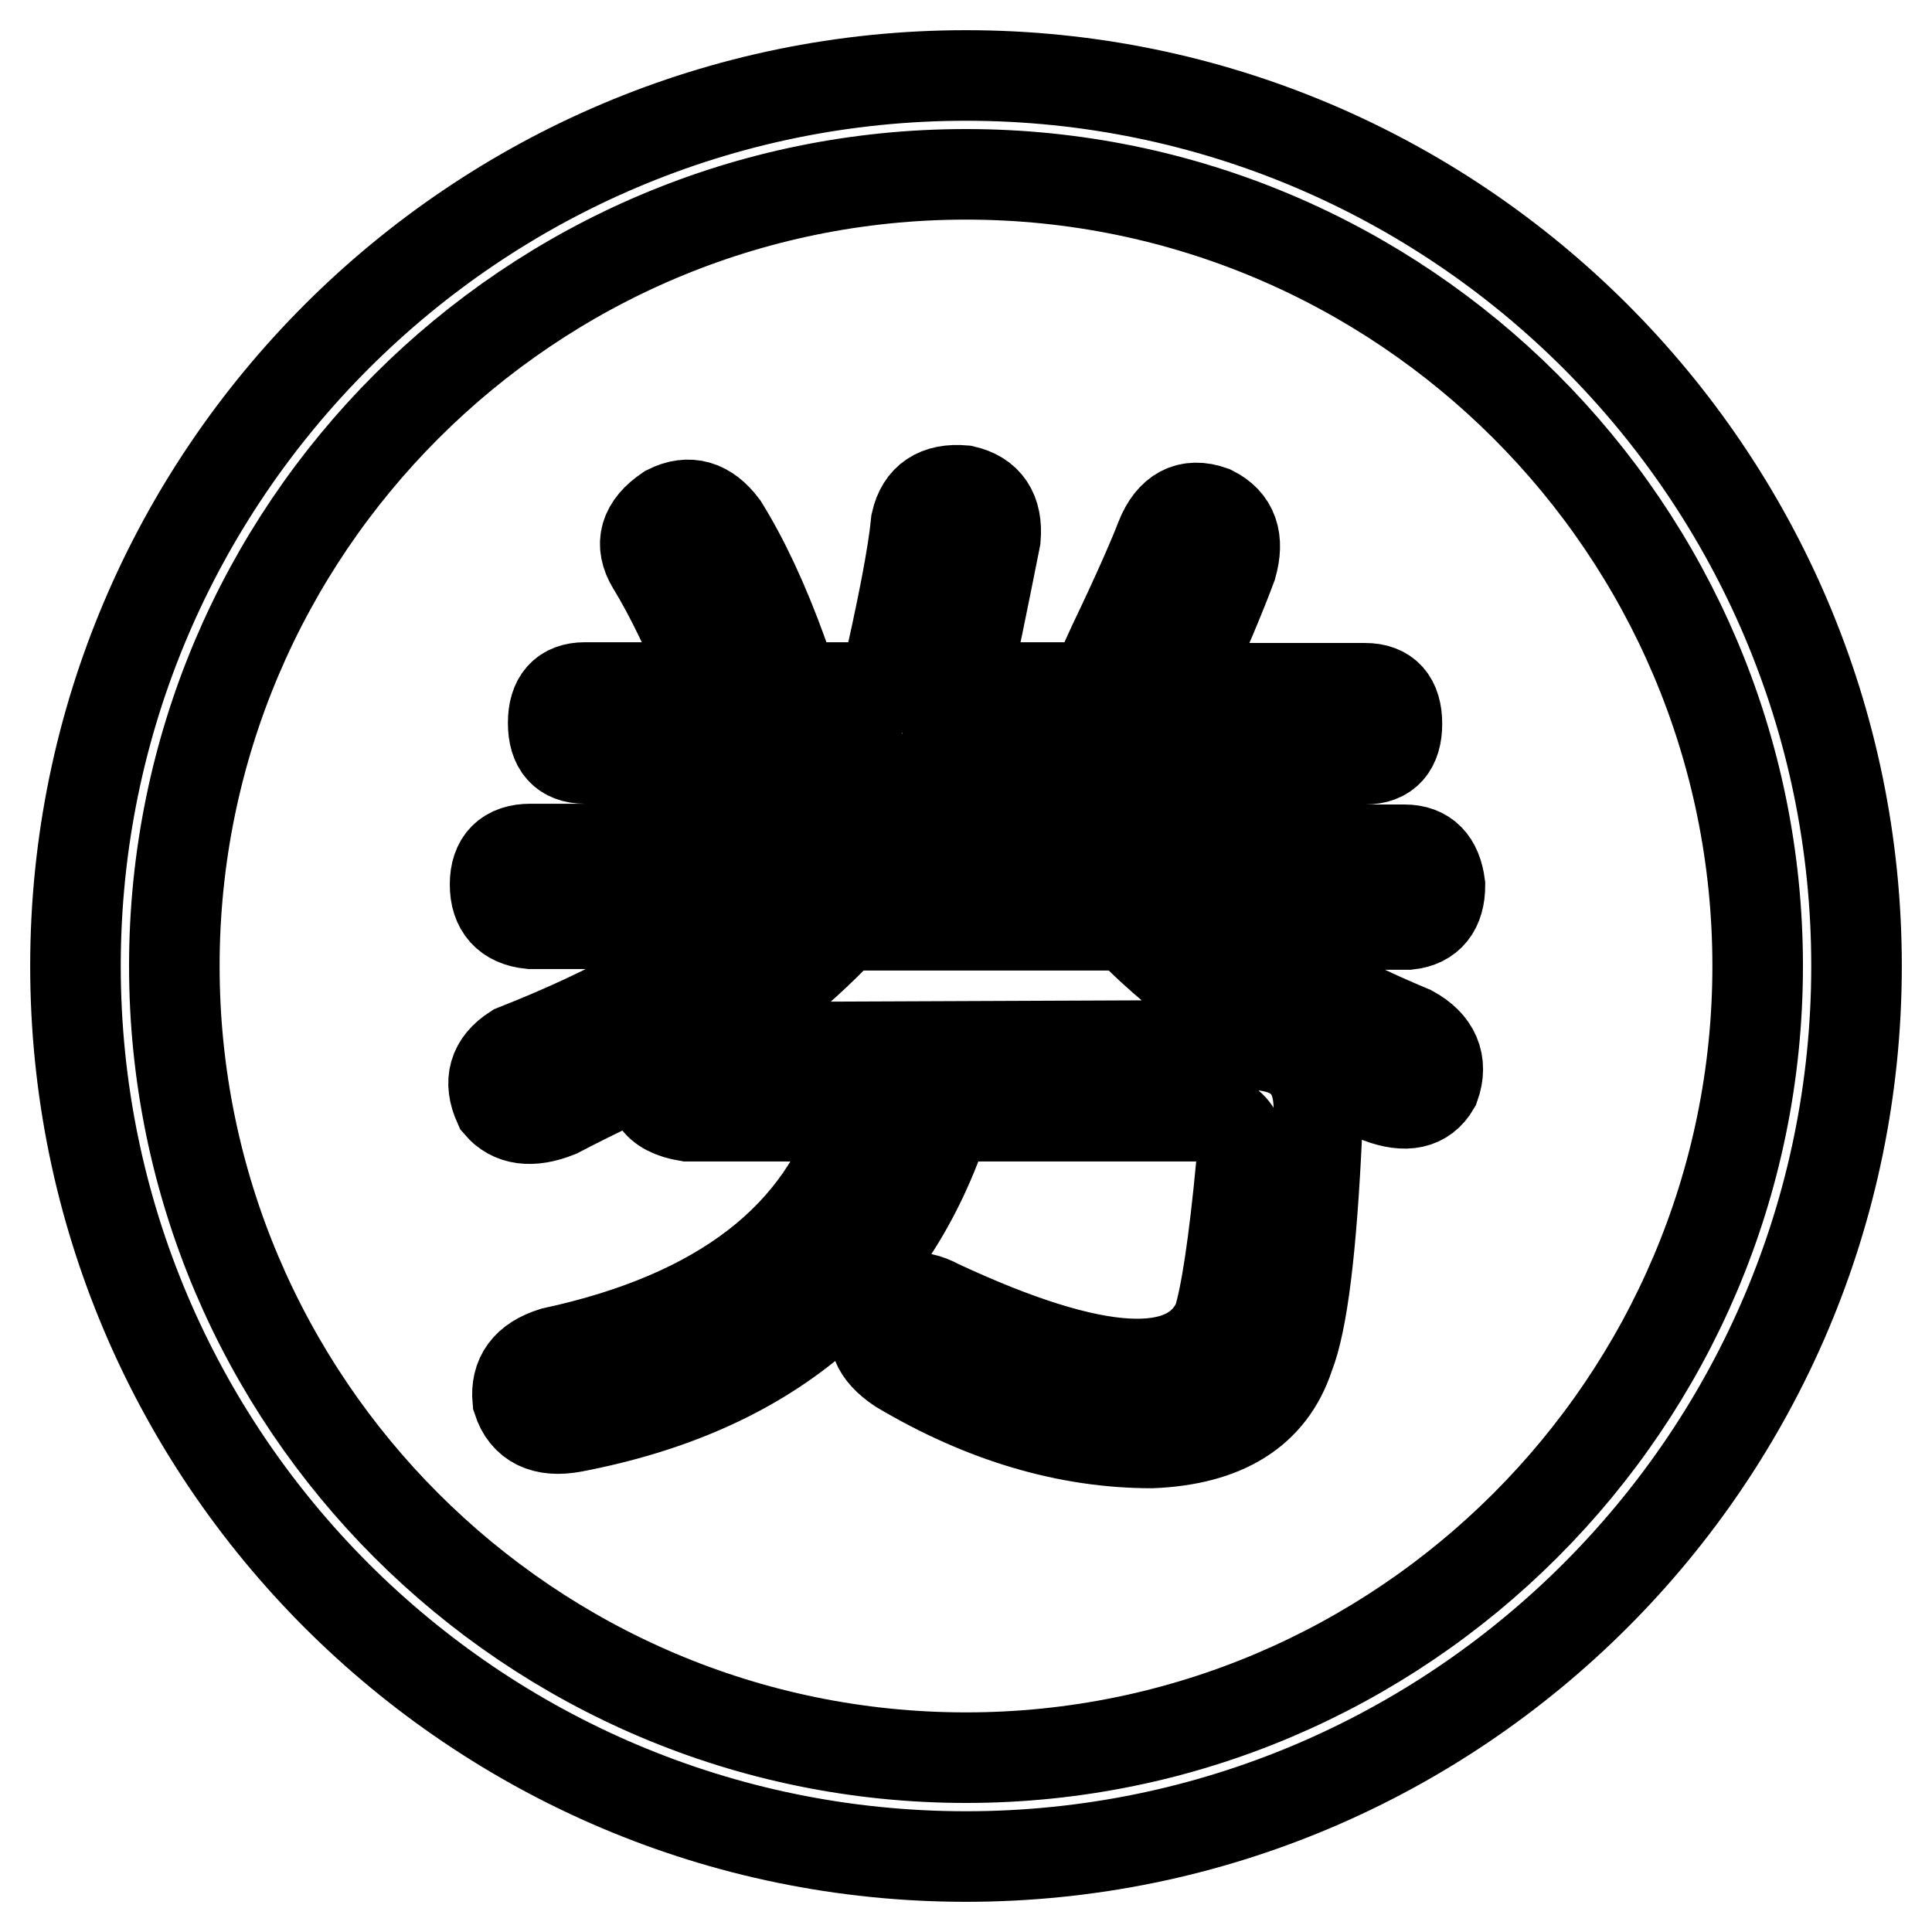
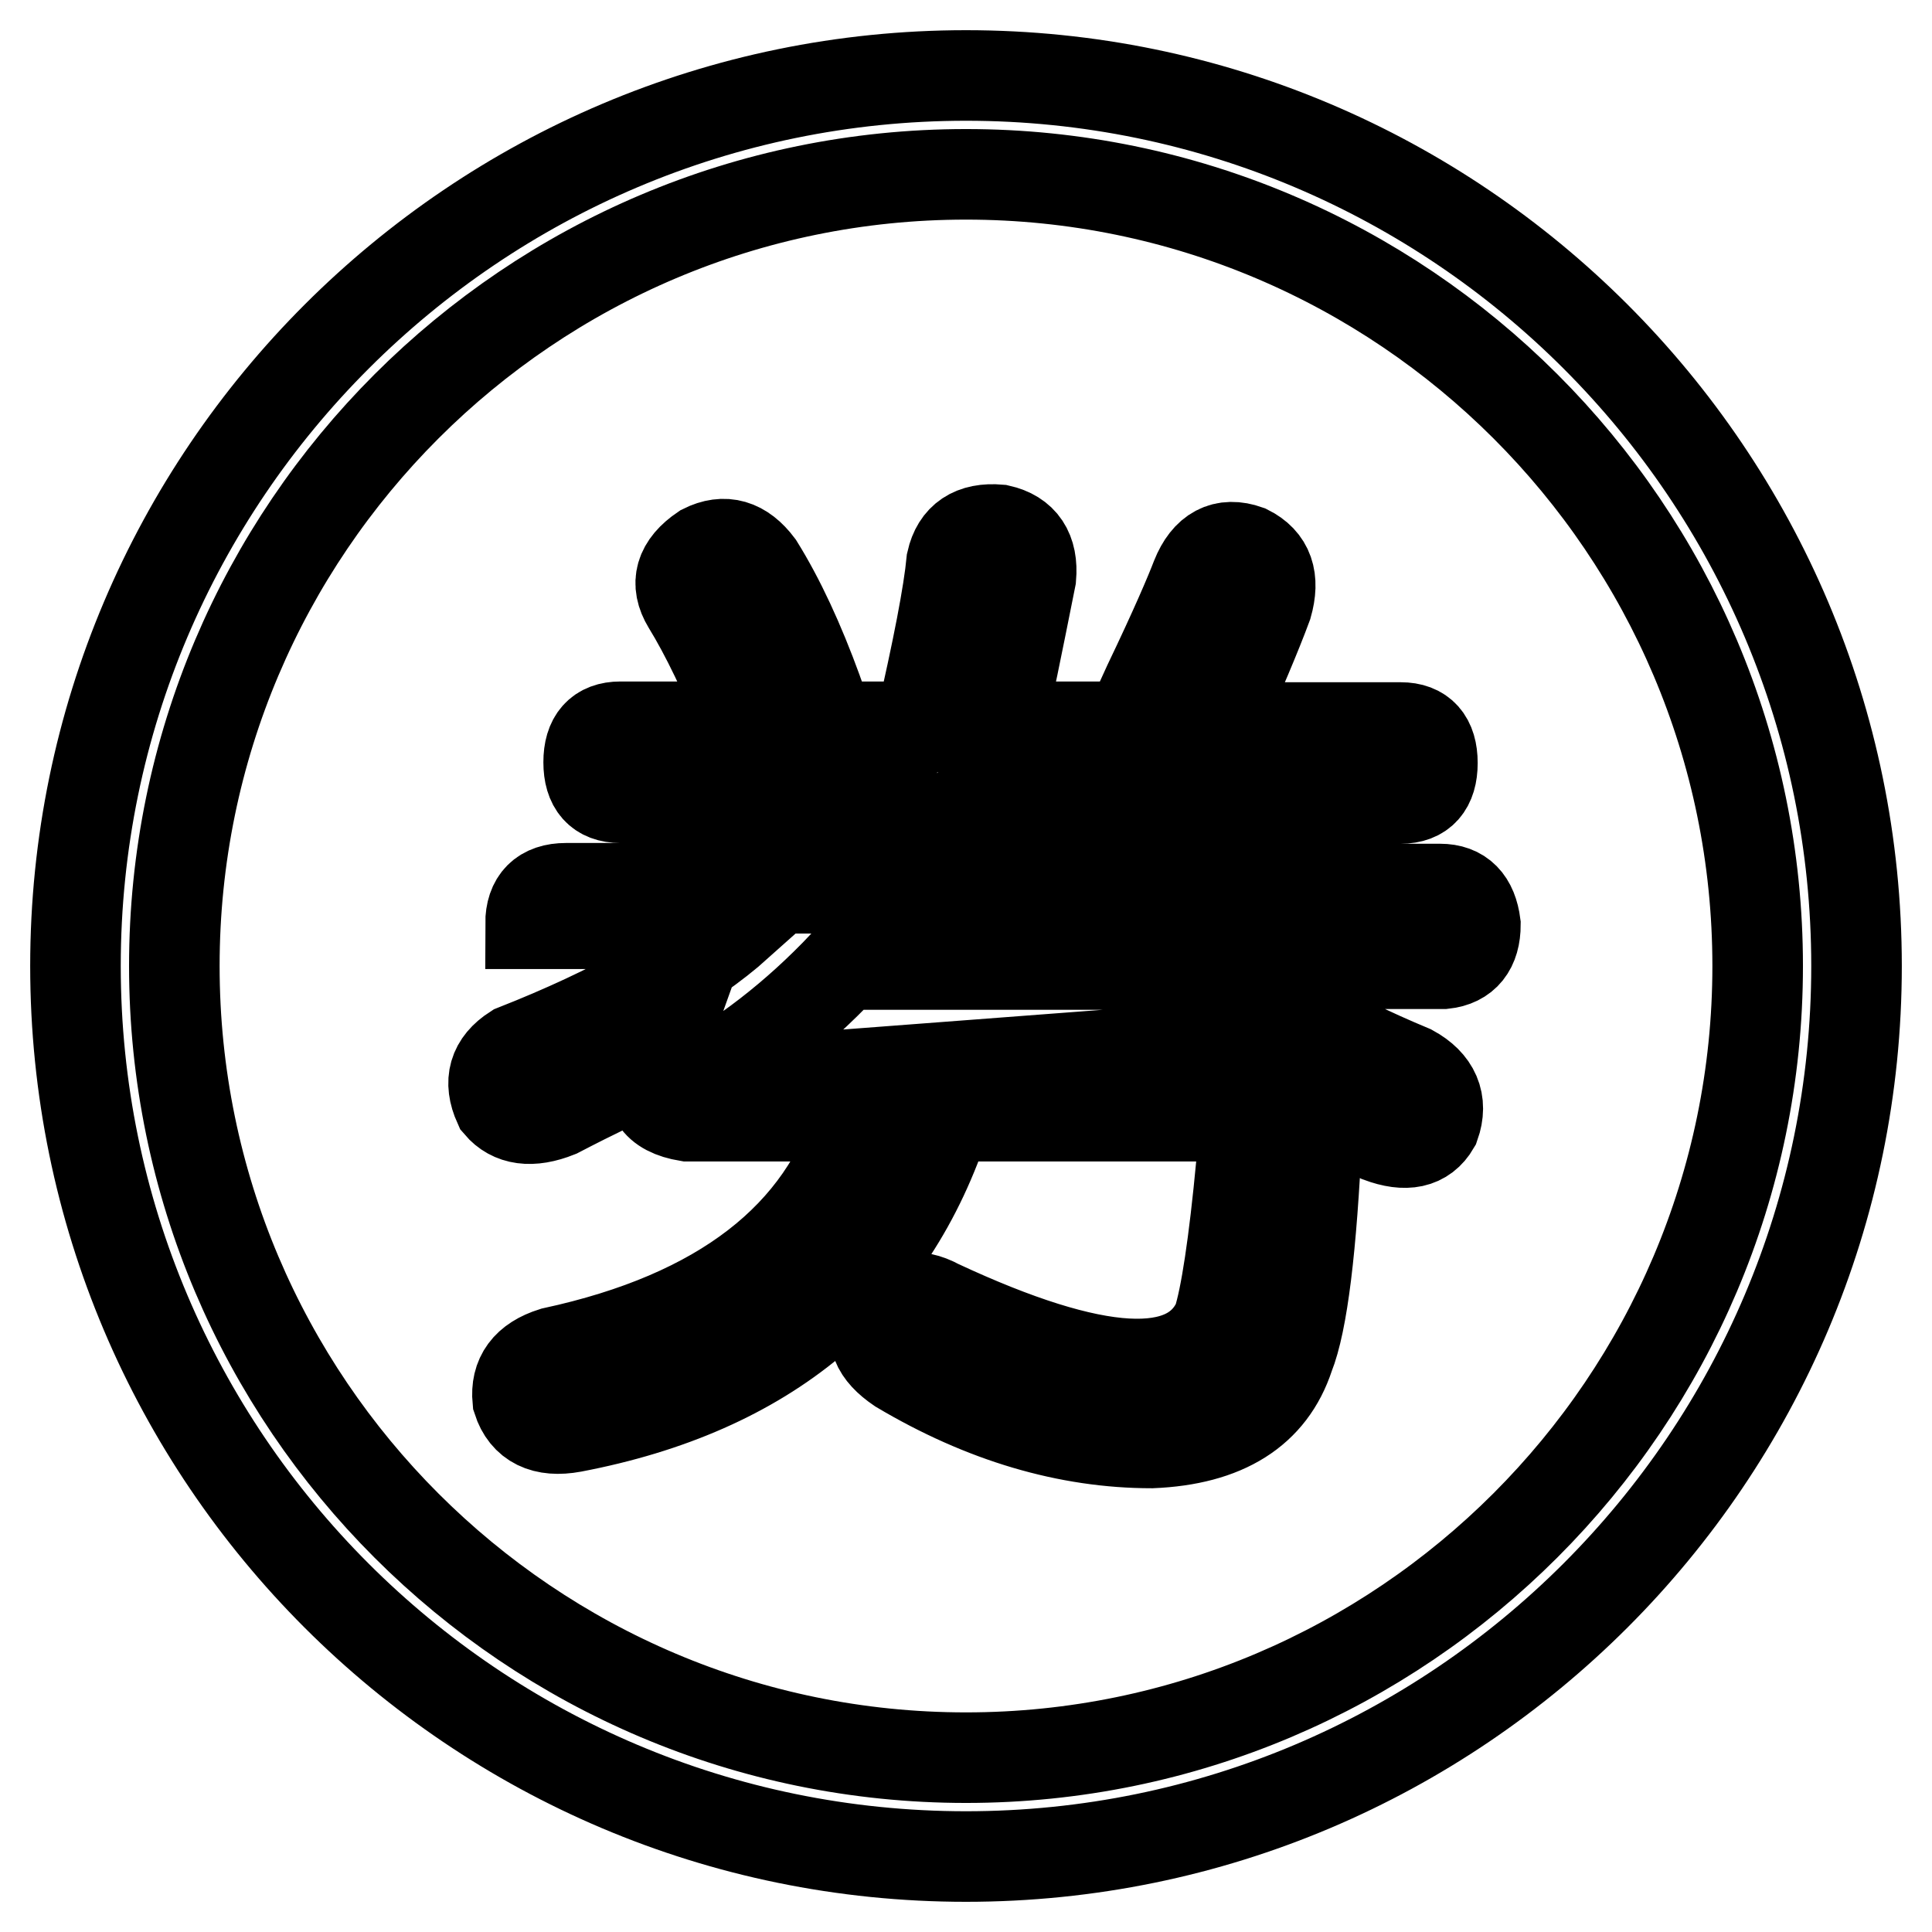
<svg xmlns="http://www.w3.org/2000/svg" version="1.1" x="0px" y="0px" viewBox="0 0 256 256" enable-background="new 0 0 256 256" xml:space="preserve">
  <g>
    <g>
-       <path stroke-width="12" fill-opacity="0" stroke="#000000" d="M128,10C63,10,10,62.9,10,128c0,65.1,52.9,118,118,118c65.1,0,118-52.9,118-118C246,62.9,193.1,10,128,10L128,10L128,10z M128,232.9c-57.8,0-104.9-47-104.9-104.9C23.1,70.1,70.2,23.1,128,23.1c57.8,0,104.9,47,104.9,104.9C232.9,185.8,185.8,232.9,128,232.9L128,232.9L128,232.9z M163.5,138.5c8.7-0.7,12.3,3.1,11,11.5c-0.7,15.3-1.9,25.2-3.7,29.7c-2.4,7.3-8.5,11.1-18.2,11.5c-11.1,0-22.3-3.3-33.4-9.9c-3.1-2.1-4-4.3-2.6-6.8c2.1-2.8,4.7-3.3,7.8-1.6c20.8,9.7,33.2,10.4,37,2.1c1-3.1,2.1-10.1,3.1-20.8c0.3-4.2-1.6-6.3-5.7-6.3h-33.4c-7.3,22.6-23.8,36.3-49.5,41.2c-3.8,0.7-6.3-0.5-7.3-3.6c-0.3-3.1,1.2-5.2,4.7-6.3c22.2-4.8,35.8-15.3,40.6-31.3H91.1c-4.2-0.7-5.6-2.9-4.2-6.8c-3.8,1.7-8.2,3.8-13,6.3c-3.5,1.4-6.1,1-7.8-1c-1.4-3.1-0.7-5.5,2.1-7.3c13.2-5.2,23.1-10.8,29.7-16.7H70.3c-3.1-0.3-4.7-2.1-4.7-5.2c0-3.1,1.6-4.7,4.7-4.7h36.5c1.4-1.7,3.3-5.2,5.7-10.4c0.7-0.7,1-1.2,1-1.6h-36c-2.8,0-4.2-1.6-4.2-4.7c0-3.1,1.4-4.7,4.2-4.7h16.7c-2.8-6.9-5.4-12.3-7.8-16.2c-1.7-2.8-1-5.2,2.1-7.3c2.8-1.4,5.2-0.7,7.3,2.1c2.8,4.5,5.4,10.1,7.8,16.7c0.7,1.7,0.7,3.3,0,4.7h13.6c2.4-10.4,3.8-17.7,4.2-21.9c0.7-3.1,2.8-4.5,6.3-4.2c3.1,0.7,4.5,2.8,4.2,6.3c-1.8,9-3.1,15.6-4.2,19.8h17.2c0.3-0.7,1.2-2.6,2.6-5.7c3.5-7.3,5.5-12,6.3-14.1c1.4-3.5,3.7-4.7,6.8-3.6c2.8,1.4,3.6,3.8,2.6,7.3c-1.4,3.8-3.7,9.2-6.8,16.2h24.5c2.8,0,4.2,1.6,4.2,4.7c0,3.1-1.4,4.7-4.2,4.7h-56.3c-1.8,4.2-3.7,8.2-5.7,12h67.2c2.8,0,4.3,1.6,4.7,4.7c0,3.1-1.4,4.9-4.2,5.2H163c5.2,4.9,13.2,9.6,24,14.1c3.1,1.7,4.2,4.2,3.1,7.3c-1.4,2.4-3.8,2.9-7.3,1.6c-14.6-7.3-25.7-14.9-33.4-22.9h-37.5c-6.6,7-13.6,12.3-20.8,16.2L163.5,138.5L163.5,138.5z" />
+       <path stroke-width="12" fill-opacity="0" stroke="#000000" d="M128,10C63,10,10,62.9,10,128c0,65.1,52.9,118,118,118c65.1,0,118-52.9,118-118C246,62.9,193.1,10,128,10L128,10L128,10z M128,232.9c-57.8,0-104.9-47-104.9-104.9C23.1,70.1,70.2,23.1,128,23.1c57.8,0,104.9,47,104.9,104.9C232.9,185.8,185.8,232.9,128,232.9L128,232.9L128,232.9z M163.5,138.5c8.7-0.7,12.3,3.1,11,11.5c-0.7,15.3-1.9,25.2-3.7,29.7c-2.4,7.3-8.5,11.1-18.2,11.5c-11.1,0-22.3-3.3-33.4-9.9c-3.1-2.1-4-4.3-2.6-6.8c2.1-2.8,4.7-3.3,7.8-1.6c20.8,9.7,33.2,10.4,37,2.1c1-3.1,2.1-10.1,3.1-20.8c0.3-4.2-1.6-6.3-5.7-6.3h-33.4c-7.3,22.6-23.8,36.3-49.5,41.2c-3.8,0.7-6.3-0.5-7.3-3.6c-0.3-3.1,1.2-5.2,4.7-6.3c22.2-4.8,35.8-15.3,40.6-31.3H91.1c-4.2-0.7-5.6-2.9-4.2-6.8c-3.8,1.7-8.2,3.8-13,6.3c-3.5,1.4-6.1,1-7.8-1c-1.4-3.1-0.7-5.5,2.1-7.3c13.2-5.2,23.1-10.8,29.7-16.7H70.3c0-3.1,1.6-4.7,4.7-4.7h36.5c1.4-1.7,3.3-5.2,5.7-10.4c0.7-0.7,1-1.2,1-1.6h-36c-2.8,0-4.2-1.6-4.2-4.7c0-3.1,1.4-4.7,4.2-4.7h16.7c-2.8-6.9-5.4-12.3-7.8-16.2c-1.7-2.8-1-5.2,2.1-7.3c2.8-1.4,5.2-0.7,7.3,2.1c2.8,4.5,5.4,10.1,7.8,16.7c0.7,1.7,0.7,3.3,0,4.7h13.6c2.4-10.4,3.8-17.7,4.2-21.9c0.7-3.1,2.8-4.5,6.3-4.2c3.1,0.7,4.5,2.8,4.2,6.3c-1.8,9-3.1,15.6-4.2,19.8h17.2c0.3-0.7,1.2-2.6,2.6-5.7c3.5-7.3,5.5-12,6.3-14.1c1.4-3.5,3.7-4.7,6.8-3.6c2.8,1.4,3.6,3.8,2.6,7.3c-1.4,3.8-3.7,9.2-6.8,16.2h24.5c2.8,0,4.2,1.6,4.2,4.7c0,3.1-1.4,4.7-4.2,4.7h-56.3c-1.8,4.2-3.7,8.2-5.7,12h67.2c2.8,0,4.3,1.6,4.7,4.7c0,3.1-1.4,4.9-4.2,5.2H163c5.2,4.9,13.2,9.6,24,14.1c3.1,1.7,4.2,4.2,3.1,7.3c-1.4,2.4-3.8,2.9-7.3,1.6c-14.6-7.3-25.7-14.9-33.4-22.9h-37.5c-6.6,7-13.6,12.3-20.8,16.2L163.5,138.5L163.5,138.5z" />
    </g>
  </g>
</svg>